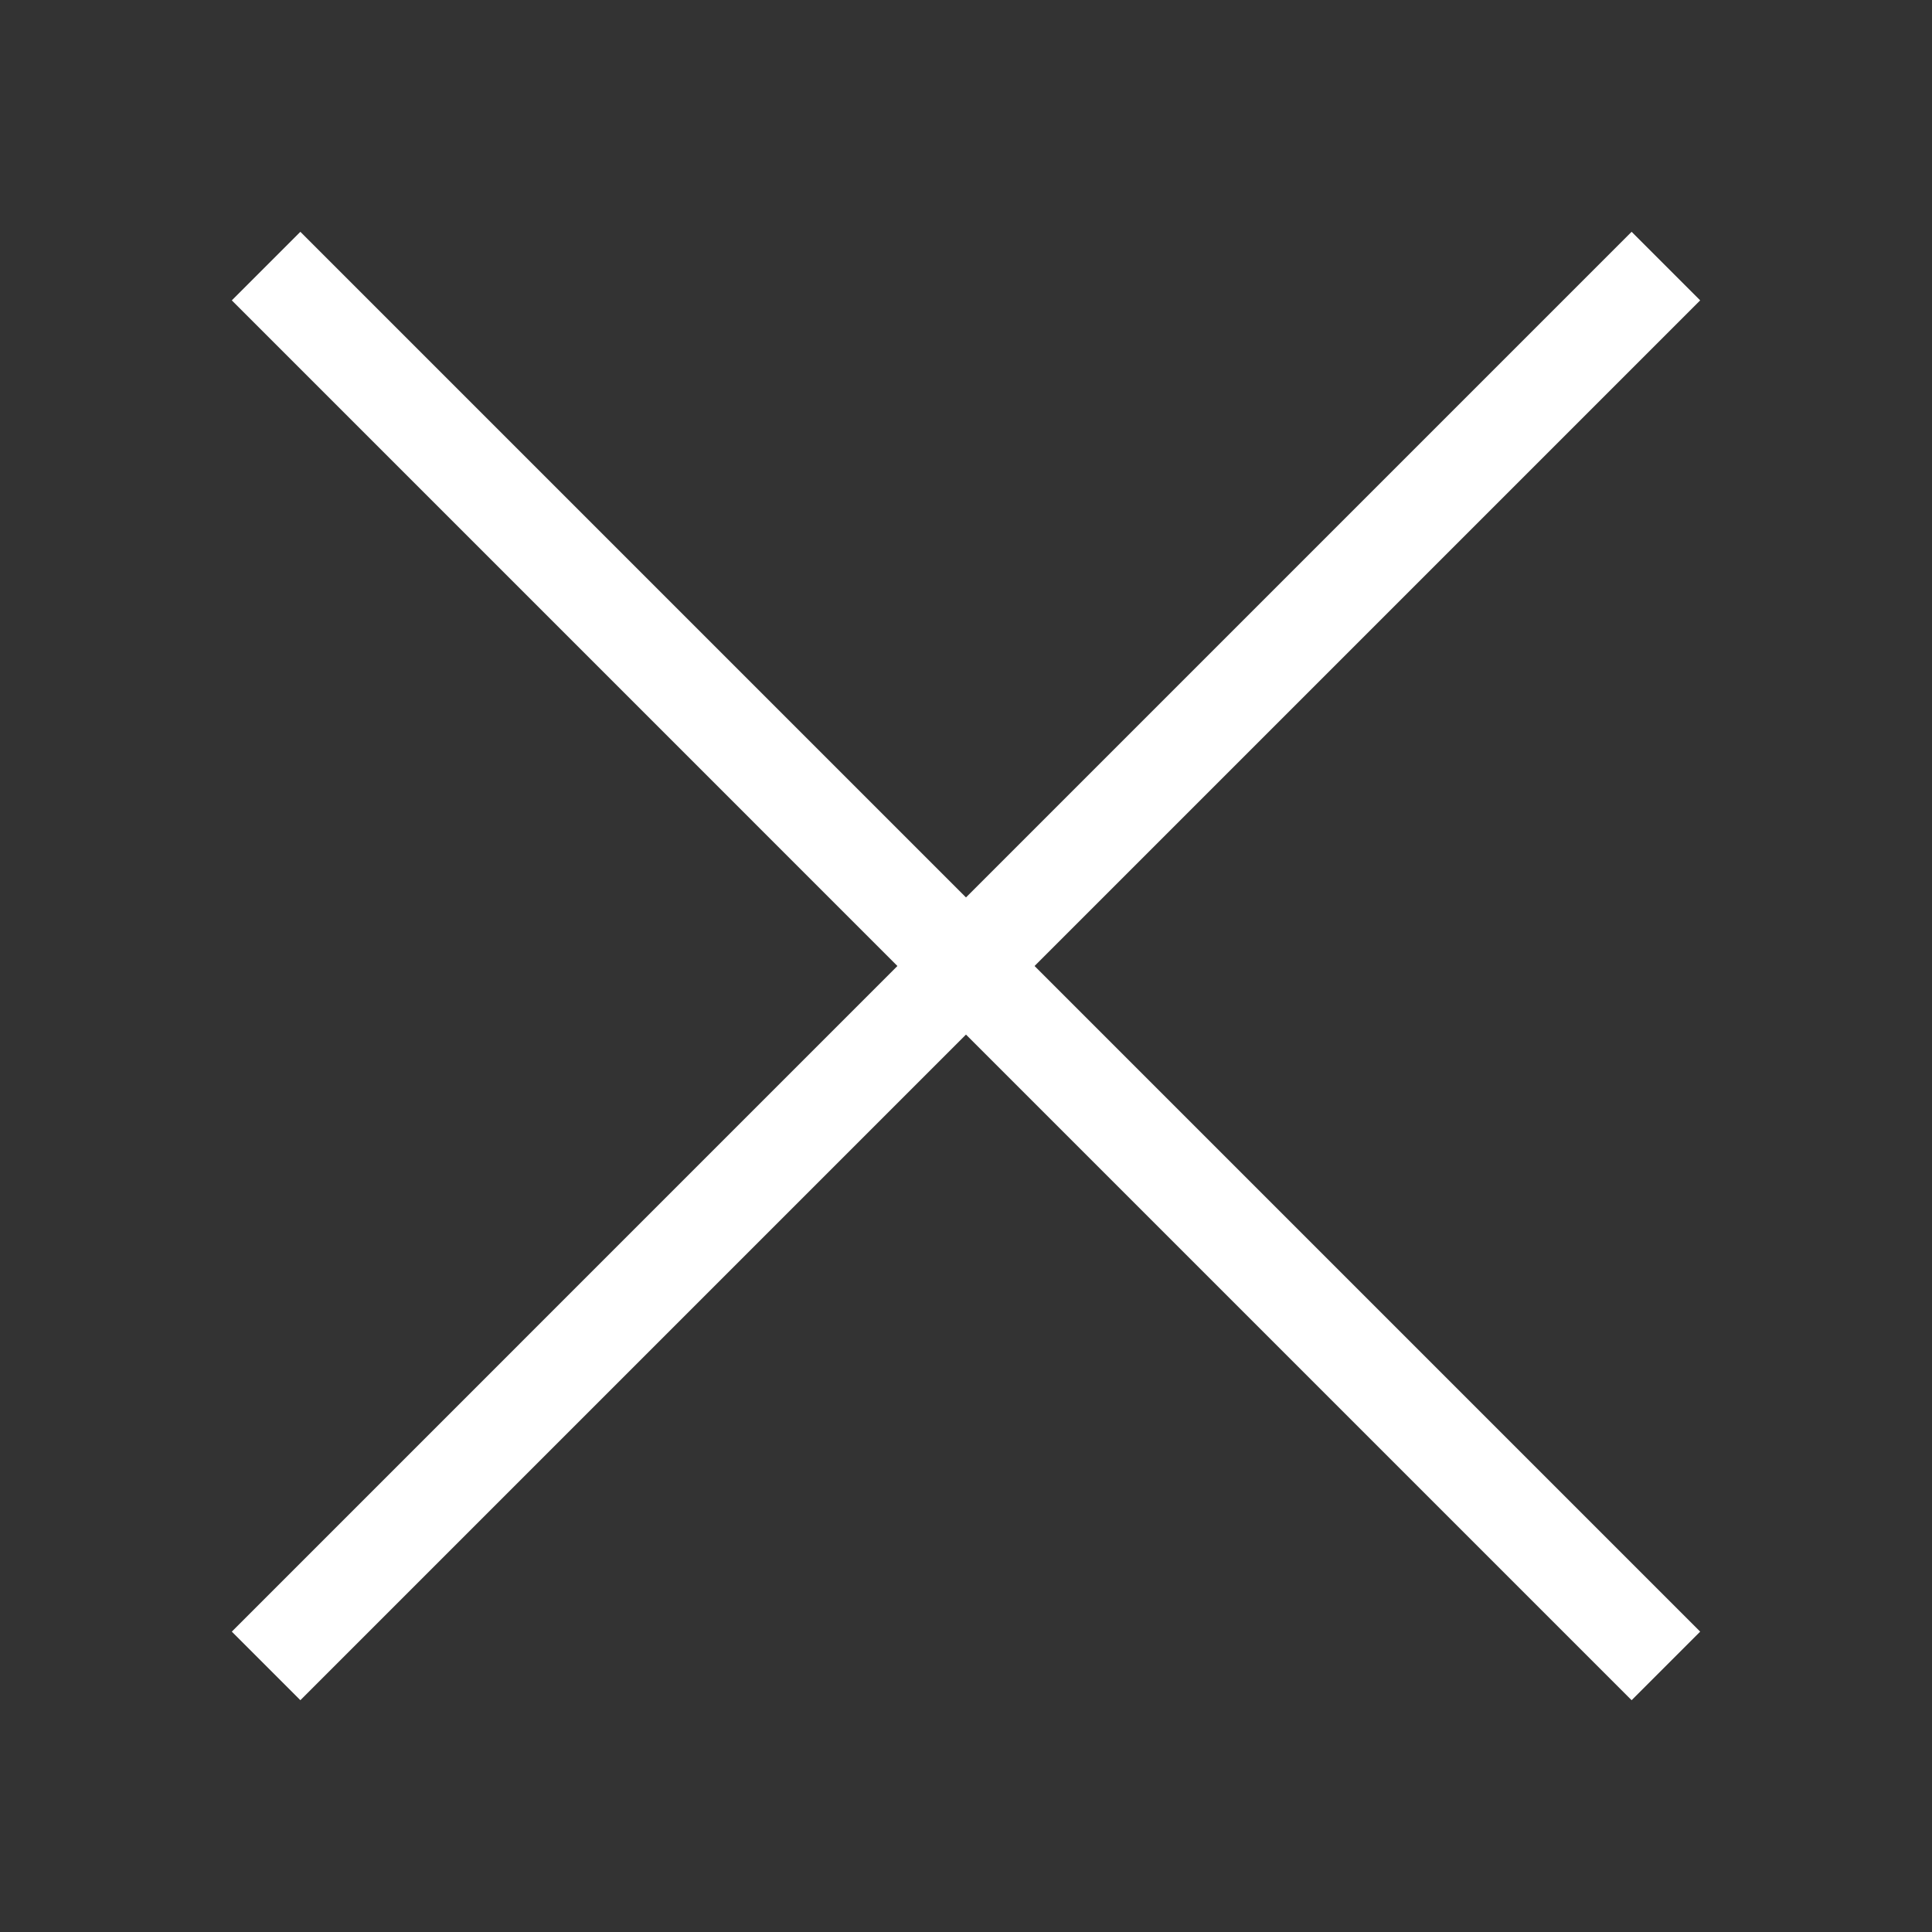
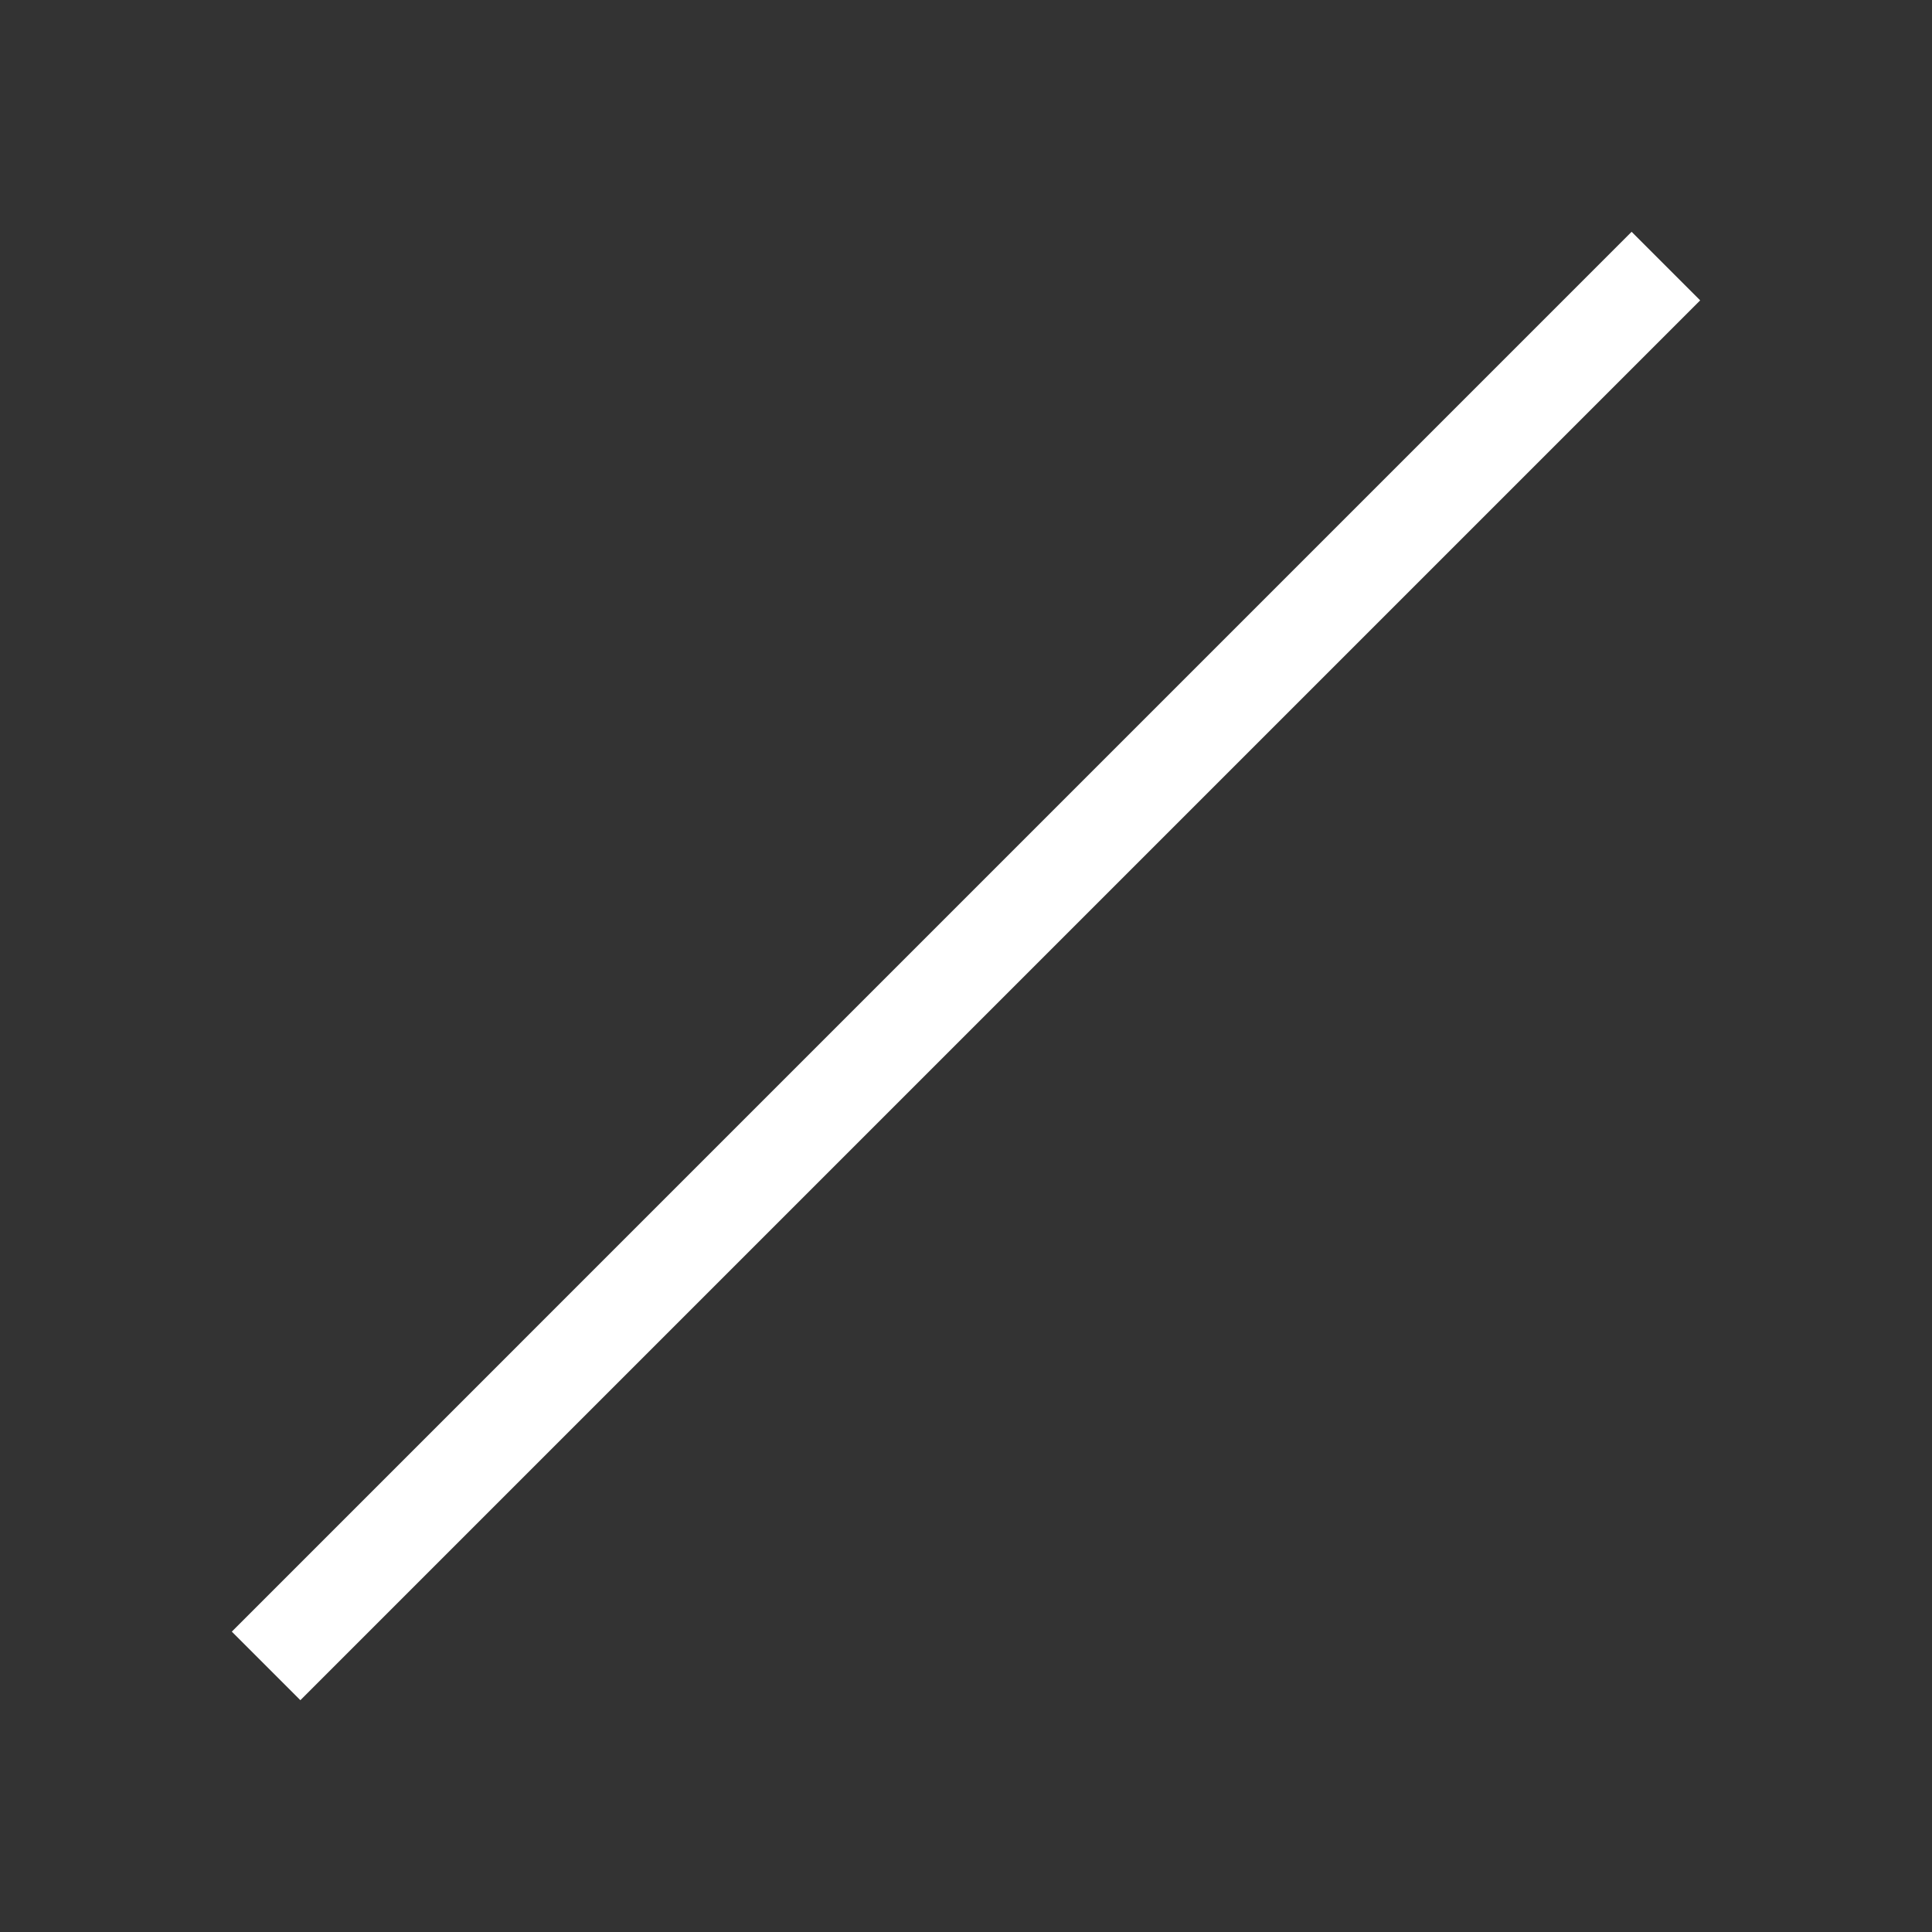
<svg xmlns="http://www.w3.org/2000/svg" version="1.1" id="Capa_1" x="0px" y="0px" width="99.618px" height="99.617px" viewBox="590.97 583.413 99.618 99.617" enable-background="new 590.97 583.413 99.618 99.617" xml:space="preserve">
  <rect x="590.97" y="583.413" width="99.618" height="99.617" fill="#333333" stroke="none" />
  <g>
-     <line fill="none" stroke="#FFFFFF" stroke-width="5" stroke-miterlimit="10" x1="604.69" y1="597.133" x2="676.867" y2="669.311" />
    <line fill="none" stroke="#FFFFFF" stroke-width="5" stroke-miterlimit="10" x1="676.867" y1="597.133" x2="604.69" y2="669.311" />
  </g>
</svg>